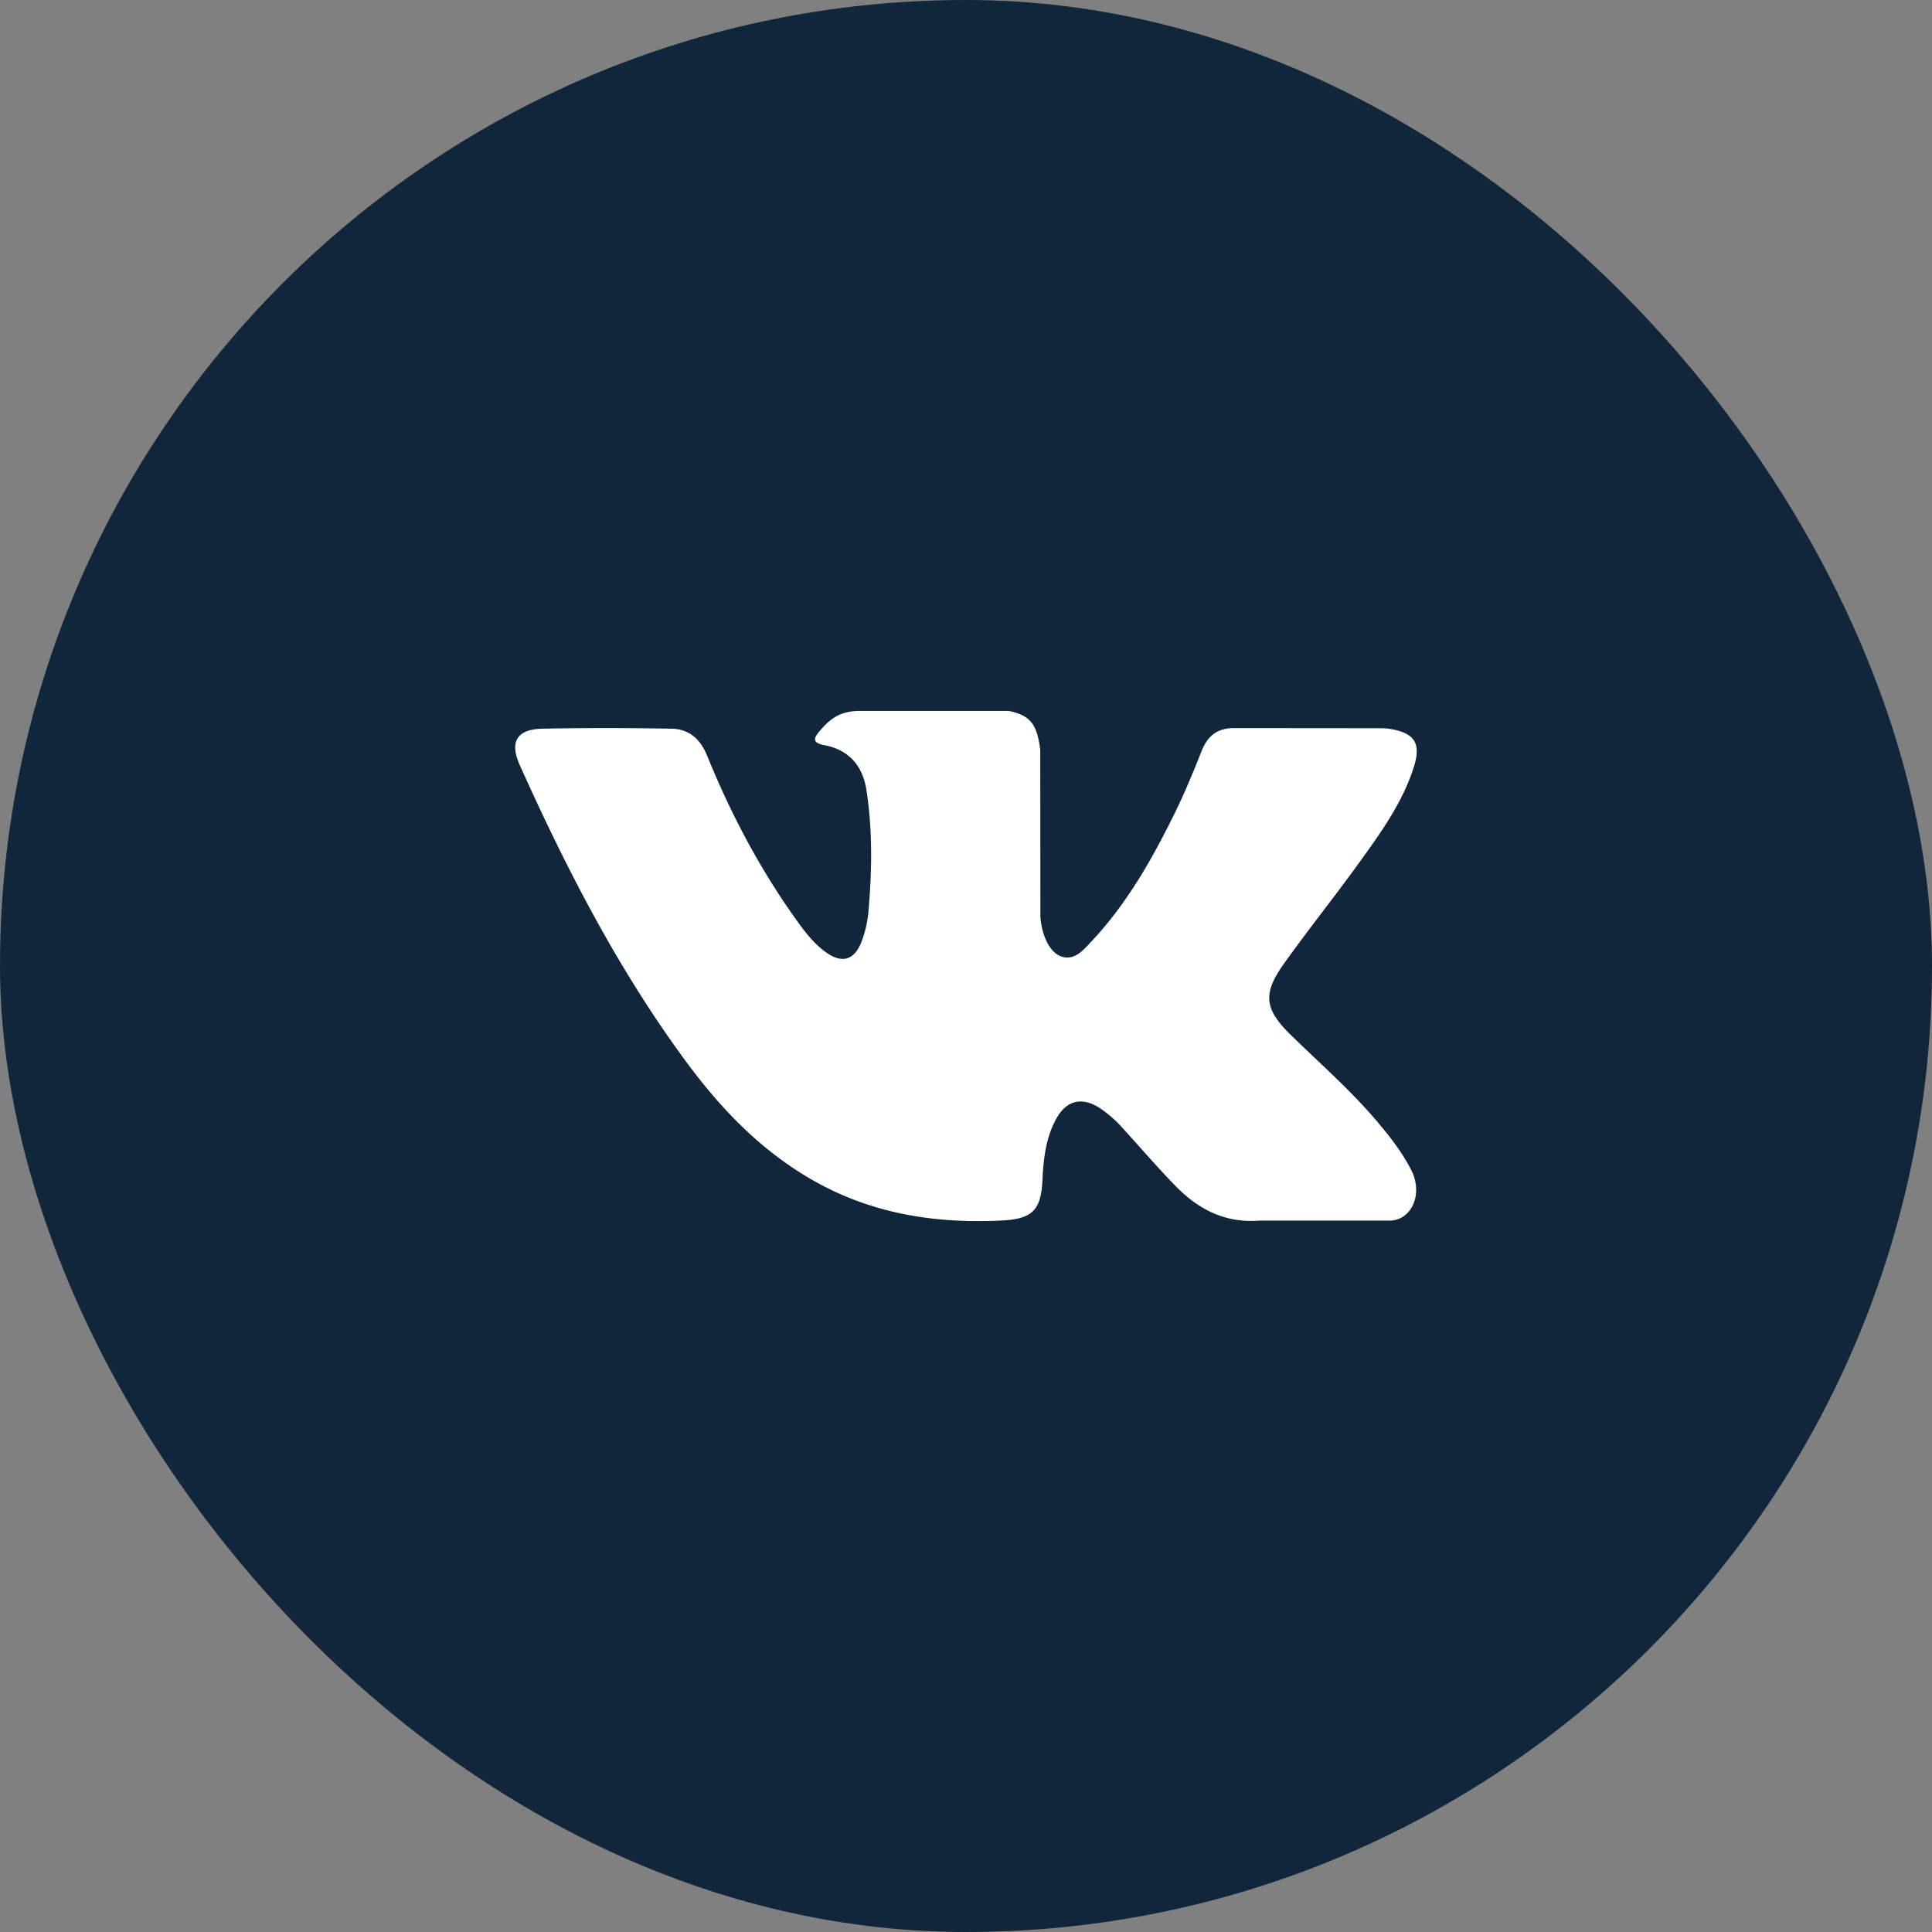
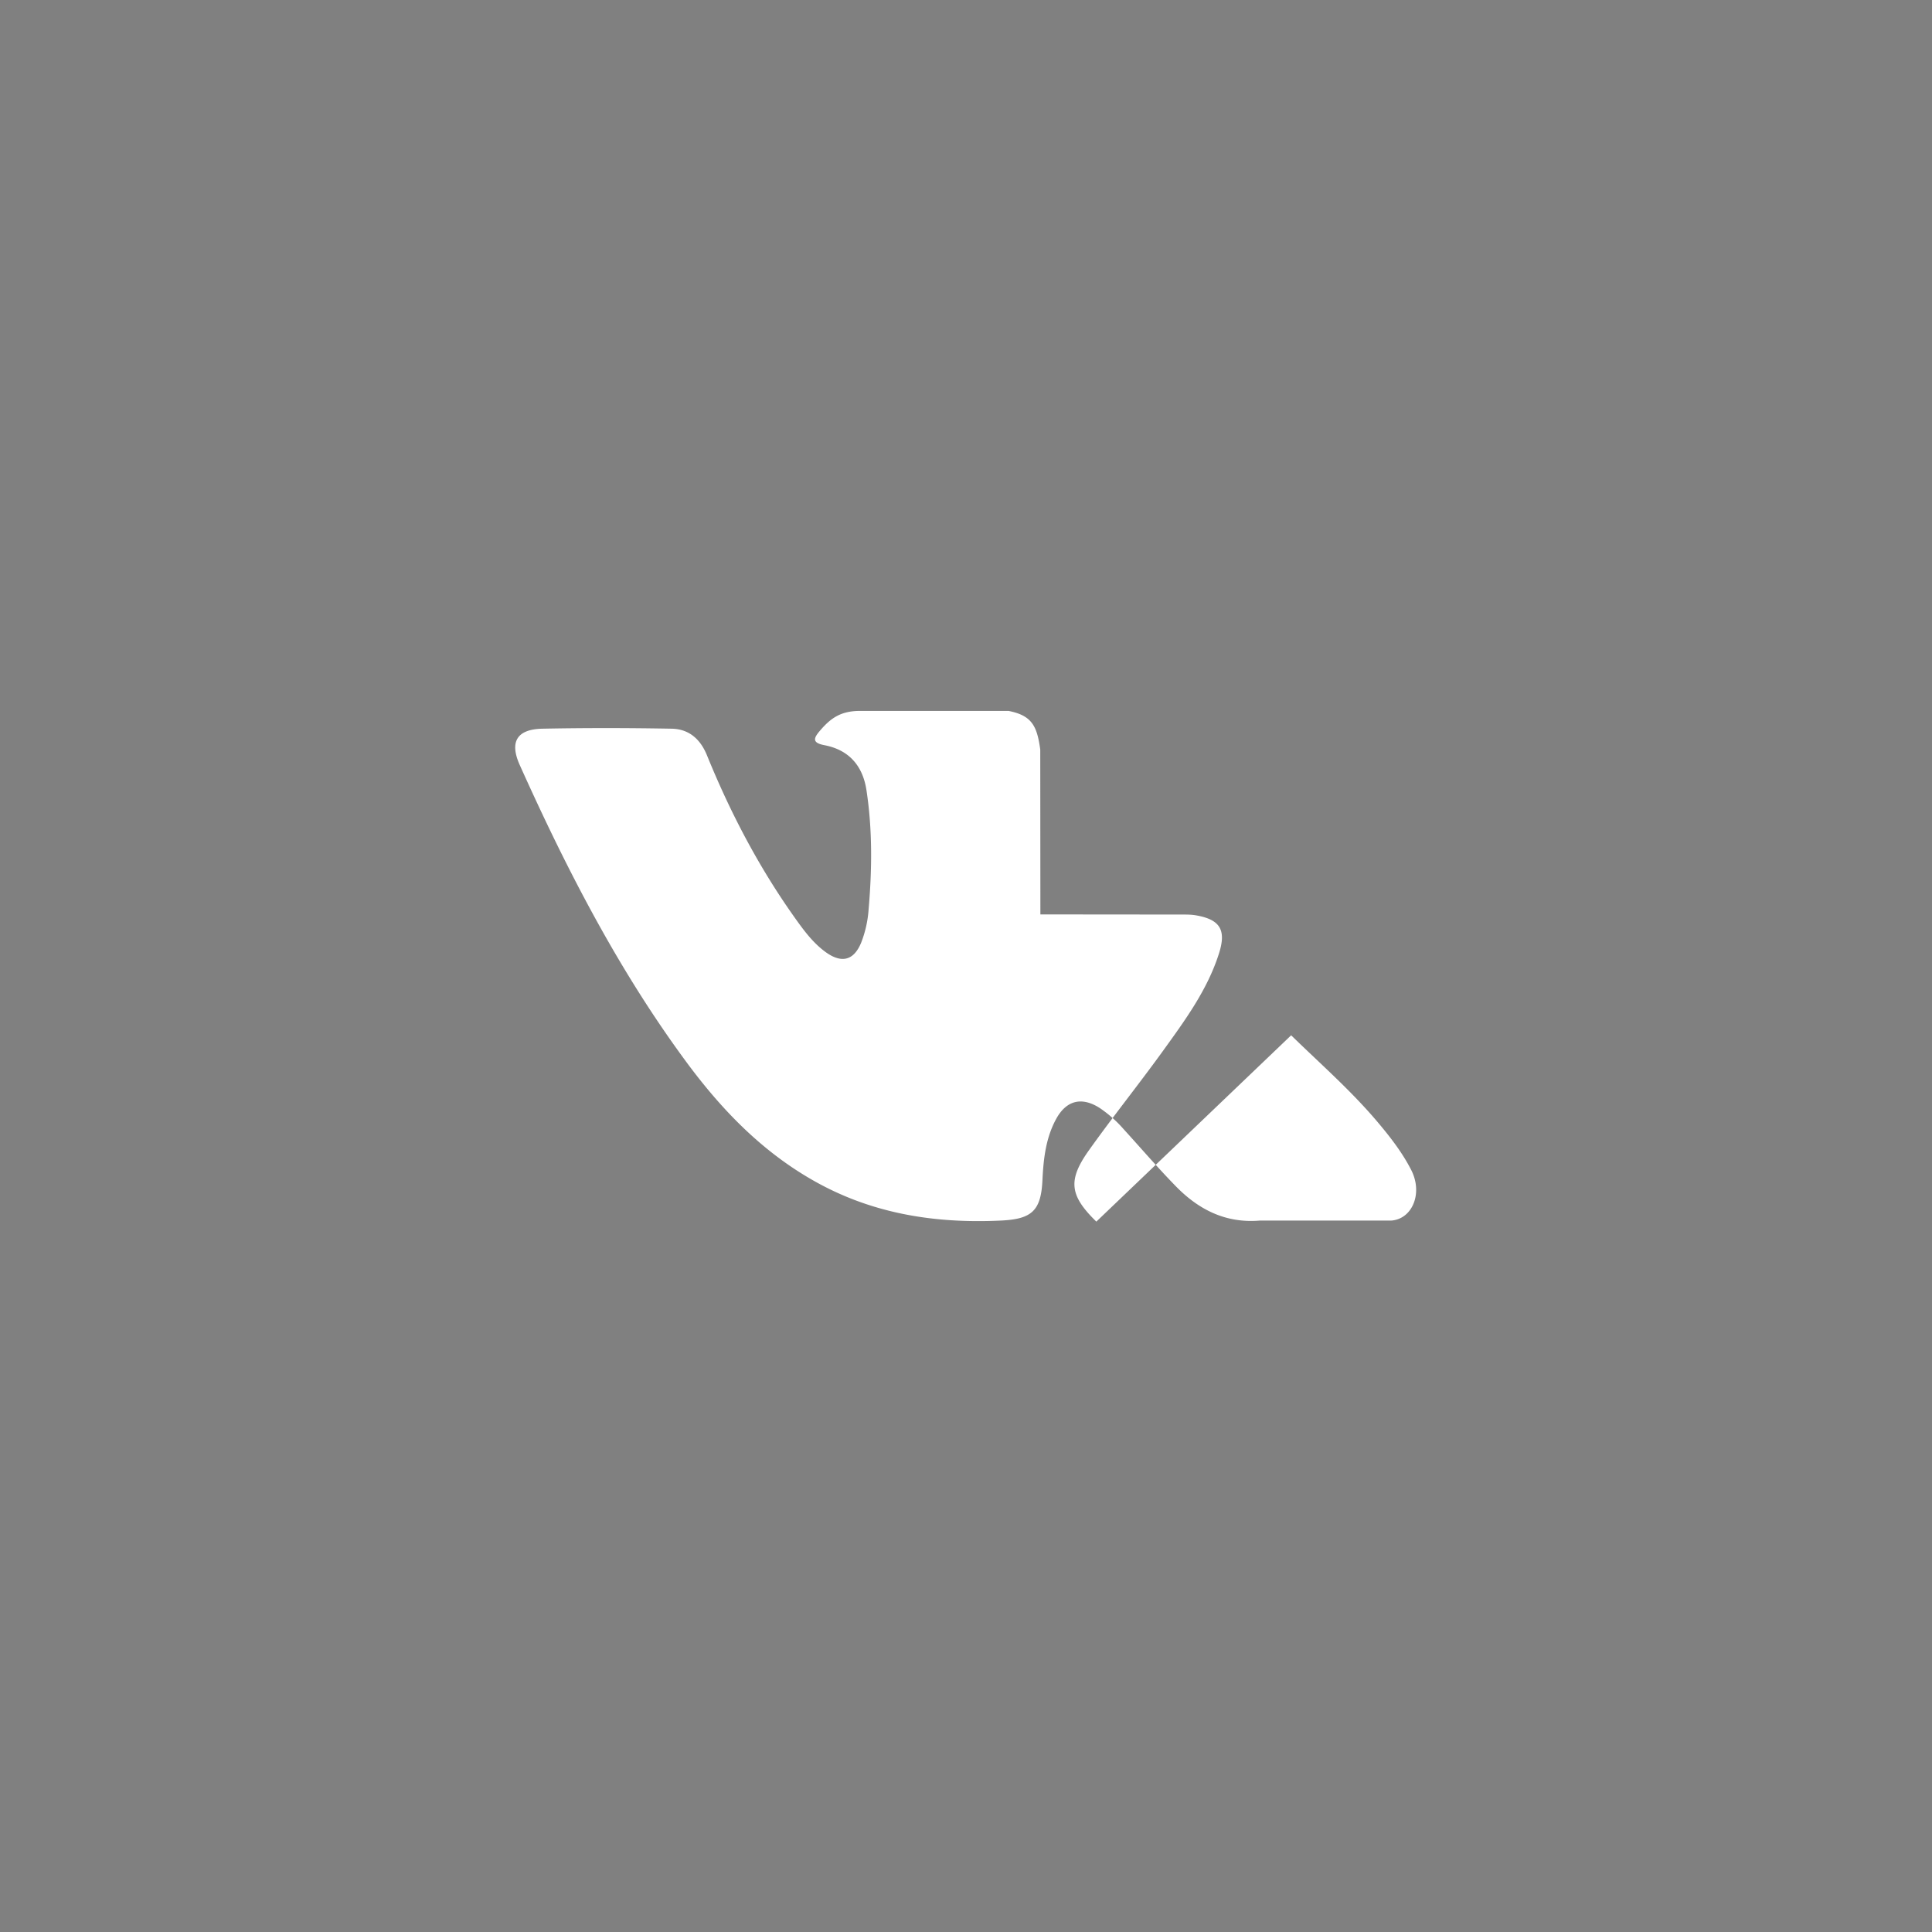
<svg xmlns="http://www.w3.org/2000/svg" width="30" height="30" fill="none">
  <rect width="100%" height="100%" fill="#808080" stroke="none" />
-   <rect width="30" height="30" rx="15" fill="#11263A" />
-   <path fill-rule="evenodd" clip-rule="evenodd" d="M20.049 16.076c.464.453.954.88 1.37 1.38.185.221.36.45.492.707.19.366.018.769-.31.79h-2.04c-.526.044-.945-.168-1.298-.528-.282-.288-.544-.594-.815-.891a1.932 1.932 0 00-.367-.326c-.279-.181-.52-.126-.68.165-.162.295-.198.622-.214.951-.022.48-.167.607-.65.629-1.03.048-2.01-.108-2.918-.628-.802-.458-1.423-1.105-1.964-1.838-1.053-1.427-1.86-2.995-2.584-4.607-.163-.363-.044-.558.357-.565.665-.013 1.33-.012 1.996 0 .27.003.45.158.554.414.36.885.8 1.727 1.354 2.508.147.207.297.415.51.562.237.161.417.108.528-.156a1.74 1.74 0 00.118-.526c.053-.615.06-1.23-.033-1.843-.057-.383-.272-.63-.654-.703-.195-.037-.166-.11-.072-.221.164-.192.318-.311.626-.311h2.305c.363.071.443.234.493.6l.002 2.56c-.004.141.07.56.325.654.204.067.338-.096.46-.226.552-.585.946-1.277 1.298-1.994.156-.315.29-.643.42-.97.097-.242.248-.362.522-.357l2.218.002c.066 0 .132.001.196.012.374.064.476.225.36.59-.181.572-.535 1.05-.881 1.53-.37.511-.766 1.005-1.133 1.52-.337.47-.31.708.109 1.116z" fill="#fff" />
+   <path fill-rule="evenodd" clip-rule="evenodd" d="M20.049 16.076c.464.453.954.88 1.37 1.38.185.221.36.45.492.707.19.366.018.769-.31.79h-2.04c-.526.044-.945-.168-1.298-.528-.282-.288-.544-.594-.815-.891a1.932 1.932 0 00-.367-.326c-.279-.181-.52-.126-.68.165-.162.295-.198.622-.214.951-.022.48-.167.607-.65.629-1.03.048-2.01-.108-2.918-.628-.802-.458-1.423-1.105-1.964-1.838-1.053-1.427-1.86-2.995-2.584-4.607-.163-.363-.044-.558.357-.565.665-.013 1.33-.012 1.996 0 .27.003.45.158.554.414.36.885.8 1.727 1.354 2.508.147.207.297.415.51.562.237.161.417.108.528-.156a1.74 1.74 0 00.118-.526c.053-.615.06-1.23-.033-1.843-.057-.383-.272-.63-.654-.703-.195-.037-.166-.11-.072-.221.164-.192.318-.311.626-.311h2.305c.363.071.443.234.493.6l.002 2.56l2.218.002c.066 0 .132.001.196.012.374.064.476.225.36.59-.181.572-.535 1.05-.881 1.53-.37.511-.766 1.005-1.133 1.52-.337.47-.31.708.109 1.116z" fill="#fff" />
</svg>